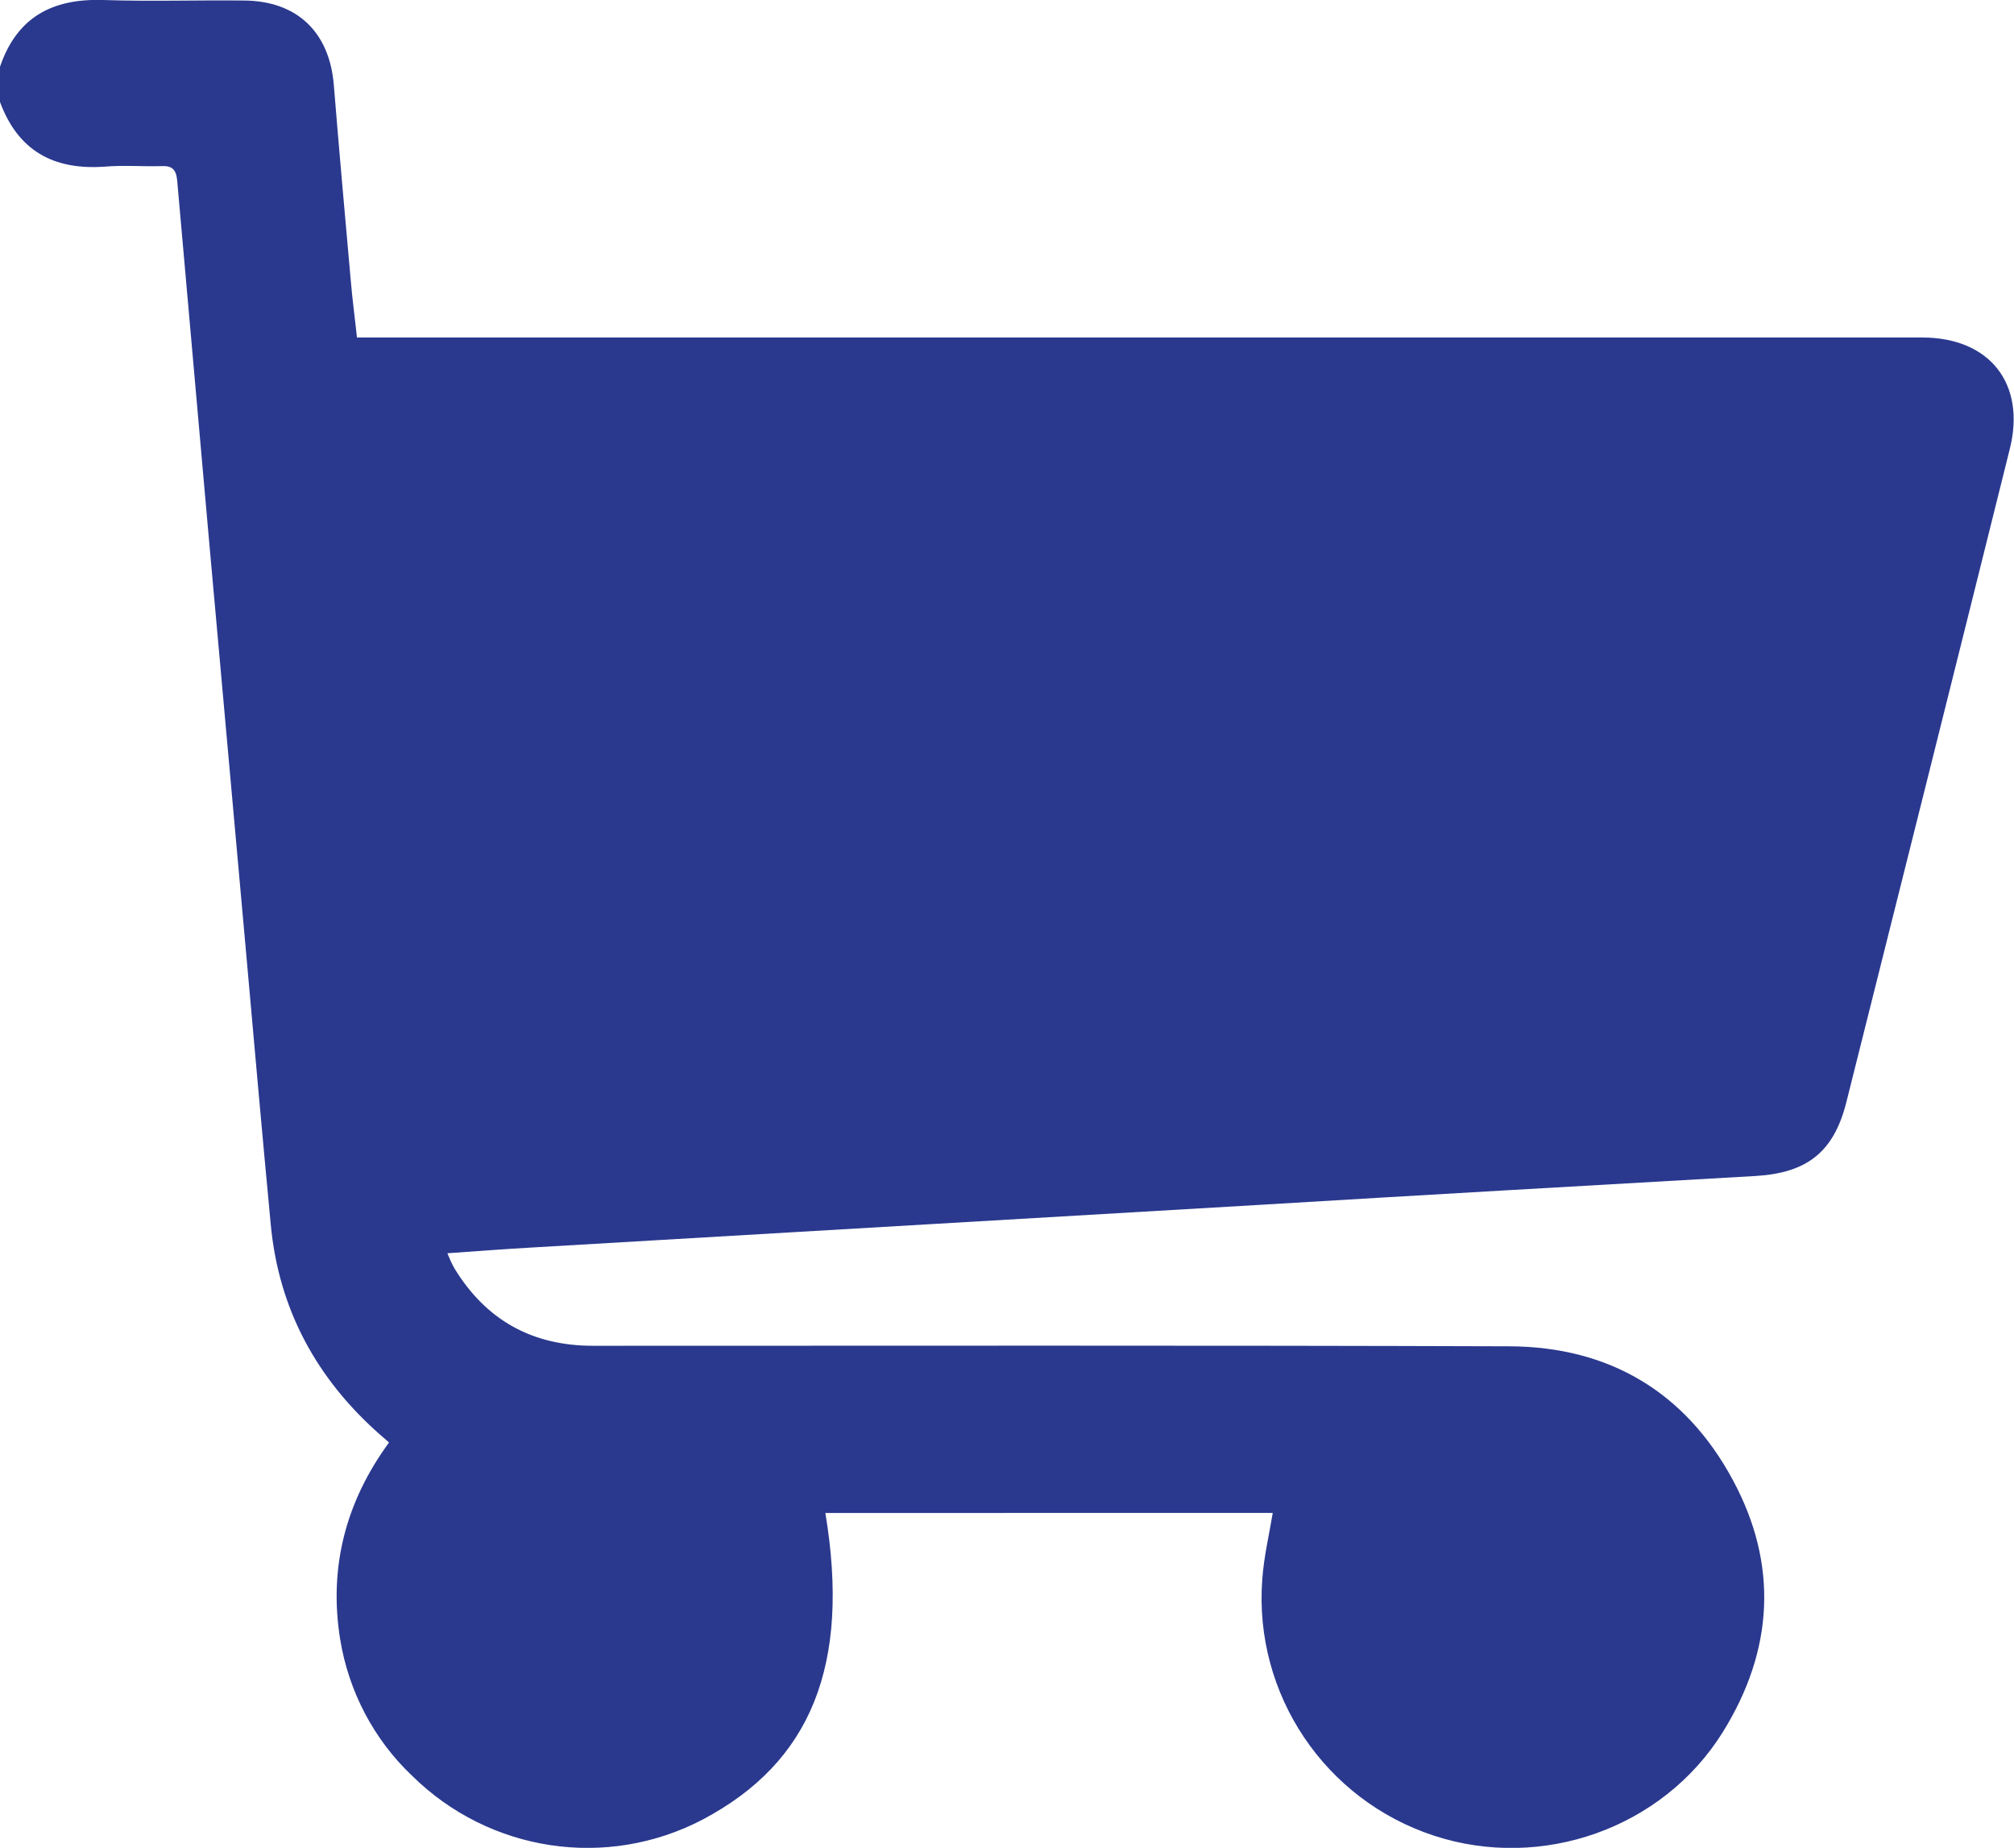
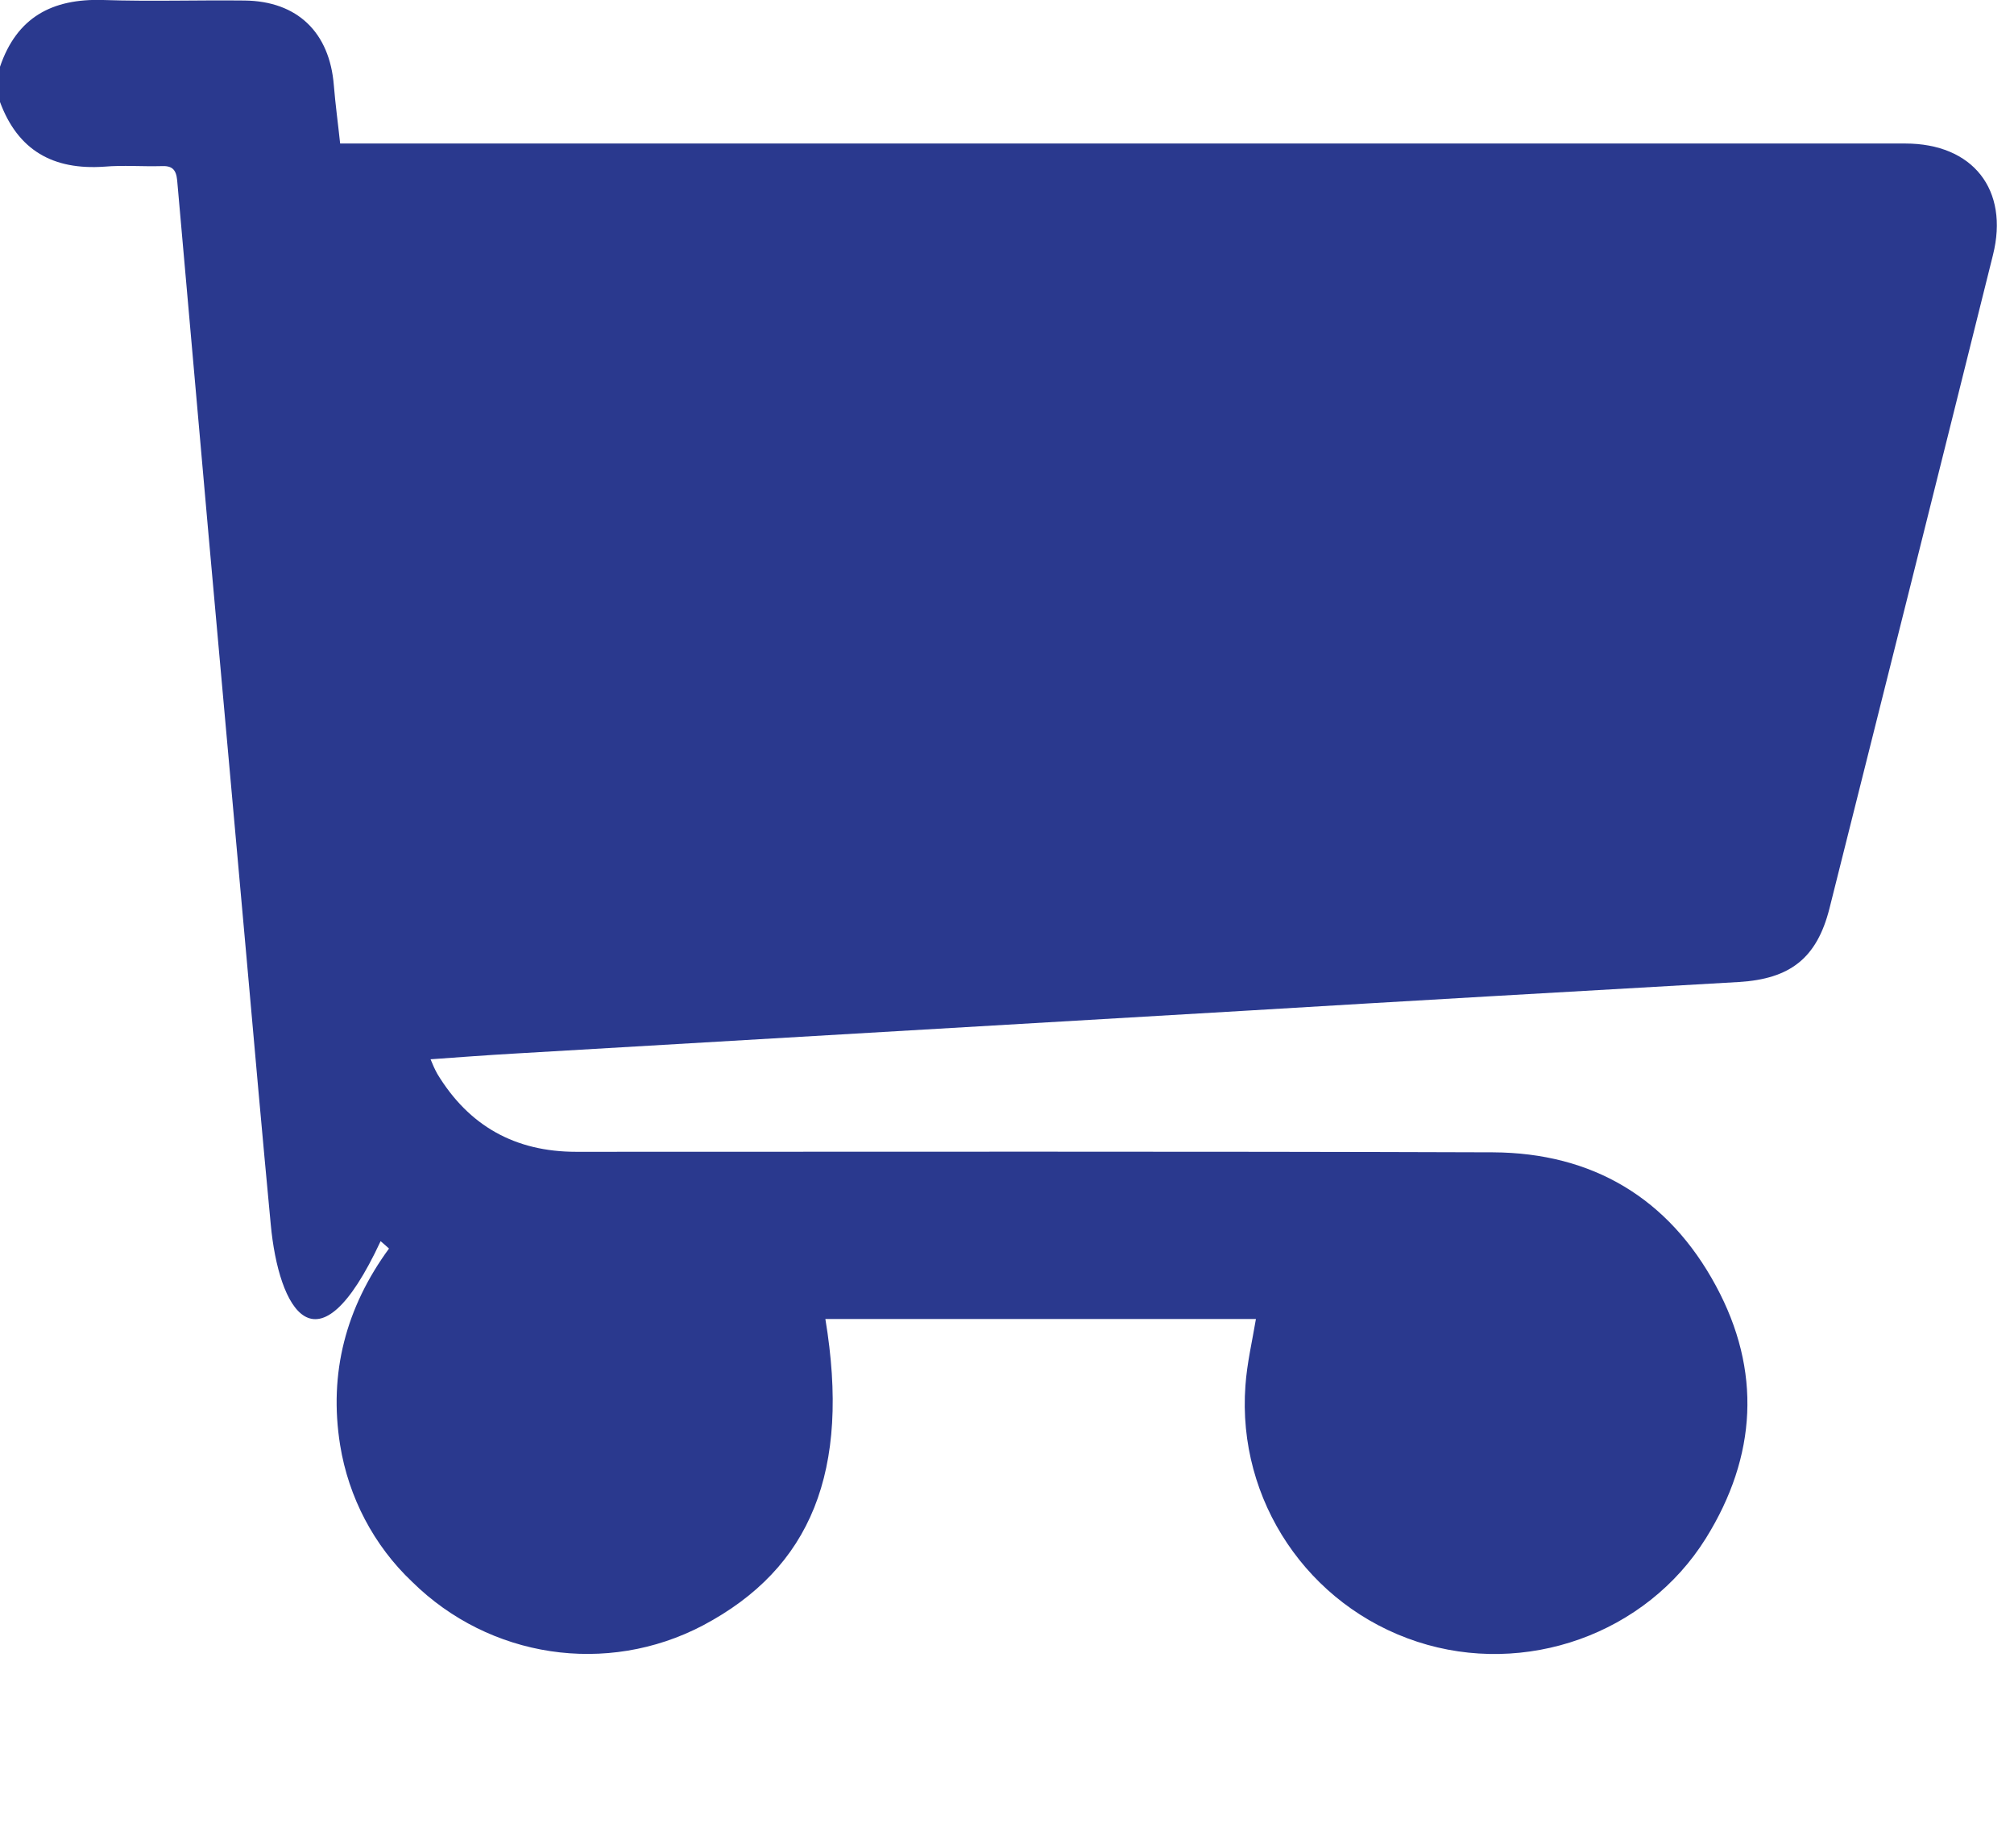
<svg xmlns="http://www.w3.org/2000/svg" version="1.1" id="a2cb7c9b-619d-4649-b71a-97a4ae306777" x="0px" y="0px" viewBox="0 0 383.1 351.5" style="enable-background:new 0 0 383.1 351.5;" xml:space="preserve">
  <style type="text/css">
	.st0{fill:#2A398E;}
</style>
-   <path class="st0" d="M0,19.4v-6.7C3.2,3.3,9.9-0.3,19.6,0c9,0.3,18,0,26.9,0.1c10.1,0.1,16.2,6.1,17,16.1c1,12.3,2.1,24.6,3.2,36.9  c0.3,3.7,0.8,7.3,1.2,11.1h5.4c97.4,0,194.9,0,292.3,0c12.9,0,19.8,8.8,16.7,21.2c-10.3,41.4-20.7,82.9-31.1,124.3  c-2.4,9.5-7.5,13.4-17.2,14c-31.5,1.8-63,3.6-94.5,5.5c-46.1,2.7-92.1,5.4-138.2,8.1c-5.3,0.3-10.6,0.7-16.2,1.1  c0.4,1,0.8,1.9,1.3,2.8c6,9.9,14.8,14.8,26.4,14.8c58.1,0,116.3-0.1,174.4,0.1c18.9,0.1,33.4,8.7,42.4,25.4  c8.7,16.1,7.8,32.4-1.9,48c-11.4,18.3-34.4,26.4-54.9,19.7c-20.8-6.8-34.3-26.9-32.7-48.7c0.3-4.3,1.3-8.5,2-12.7H157  c4.8,28.9-2.7,47.4-23.3,58.3c-18.3,9.6-40.6,6.2-55.3-8.3c-7.3-6.9-12.1-16.1-13.7-26c-2.2-13.7,1.1-26.2,9.3-37.4  c-0.7-0.6-1.1-1-1.6-1.4C60.2,262.3,53,249,51.5,232.9c-1.6-16.9-3.1-33.8-4.6-50.7c-2.4-26.7-4.8-53.4-7.2-80.1  c-2-22.6-4-45.2-6-67.8c-0.2-2.1-1-2.8-3-2.7c-3.6,0.1-7.3-0.2-10.8,0.1C10.1,32.4,3.4,28.6,0,19.4z" />
+   <path class="st0" d="M0,19.4v-6.7C3.2,3.3,9.9-0.3,19.6,0c9,0.3,18,0,26.9,0.1c10.1,0.1,16.2,6.1,17,16.1c0.3,3.7,0.8,7.3,1.2,11.1h5.4c97.4,0,194.9,0,292.3,0c12.9,0,19.8,8.8,16.7,21.2c-10.3,41.4-20.7,82.9-31.1,124.3  c-2.4,9.5-7.5,13.4-17.2,14c-31.5,1.8-63,3.6-94.5,5.5c-46.1,2.7-92.1,5.4-138.2,8.1c-5.3,0.3-10.6,0.7-16.2,1.1  c0.4,1,0.8,1.9,1.3,2.8c6,9.9,14.8,14.8,26.4,14.8c58.1,0,116.3-0.1,174.4,0.1c18.9,0.1,33.4,8.7,42.4,25.4  c8.7,16.1,7.8,32.4-1.9,48c-11.4,18.3-34.4,26.4-54.9,19.7c-20.8-6.8-34.3-26.9-32.7-48.7c0.3-4.3,1.3-8.5,2-12.7H157  c4.8,28.9-2.7,47.4-23.3,58.3c-18.3,9.6-40.6,6.2-55.3-8.3c-7.3-6.9-12.1-16.1-13.7-26c-2.2-13.7,1.1-26.2,9.3-37.4  c-0.7-0.6-1.1-1-1.6-1.4C60.2,262.3,53,249,51.5,232.9c-1.6-16.9-3.1-33.8-4.6-50.7c-2.4-26.7-4.8-53.4-7.2-80.1  c-2-22.6-4-45.2-6-67.8c-0.2-2.1-1-2.8-3-2.7c-3.6,0.1-7.3-0.2-10.8,0.1C10.1,32.4,3.4,28.6,0,19.4z" />
</svg>